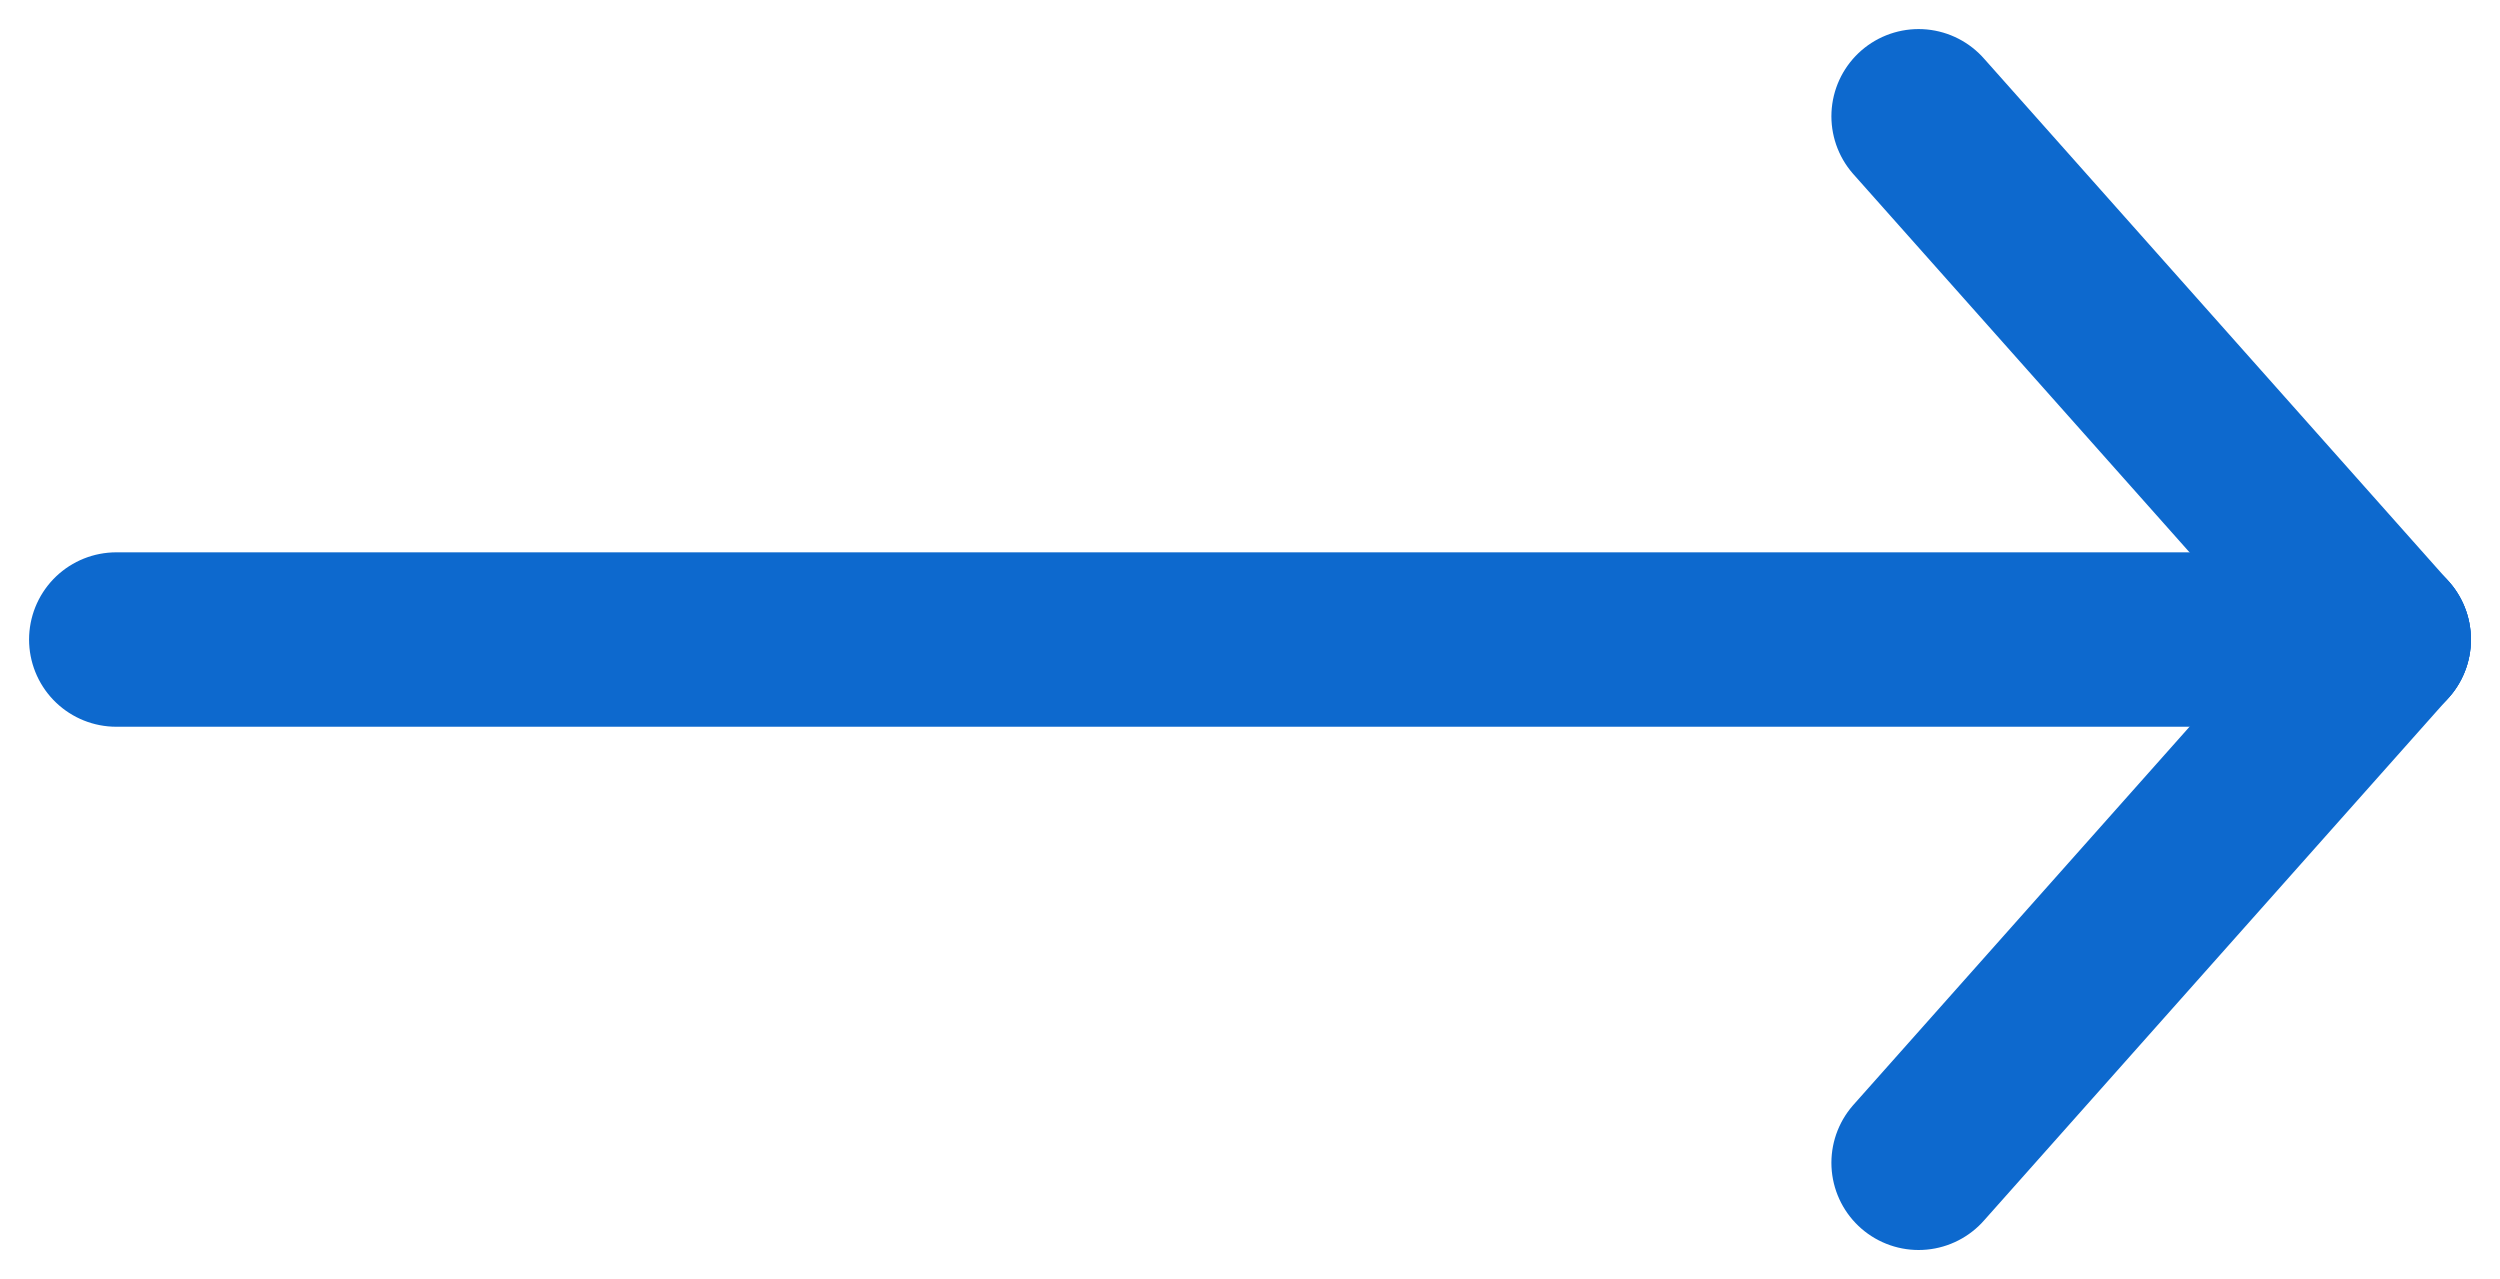
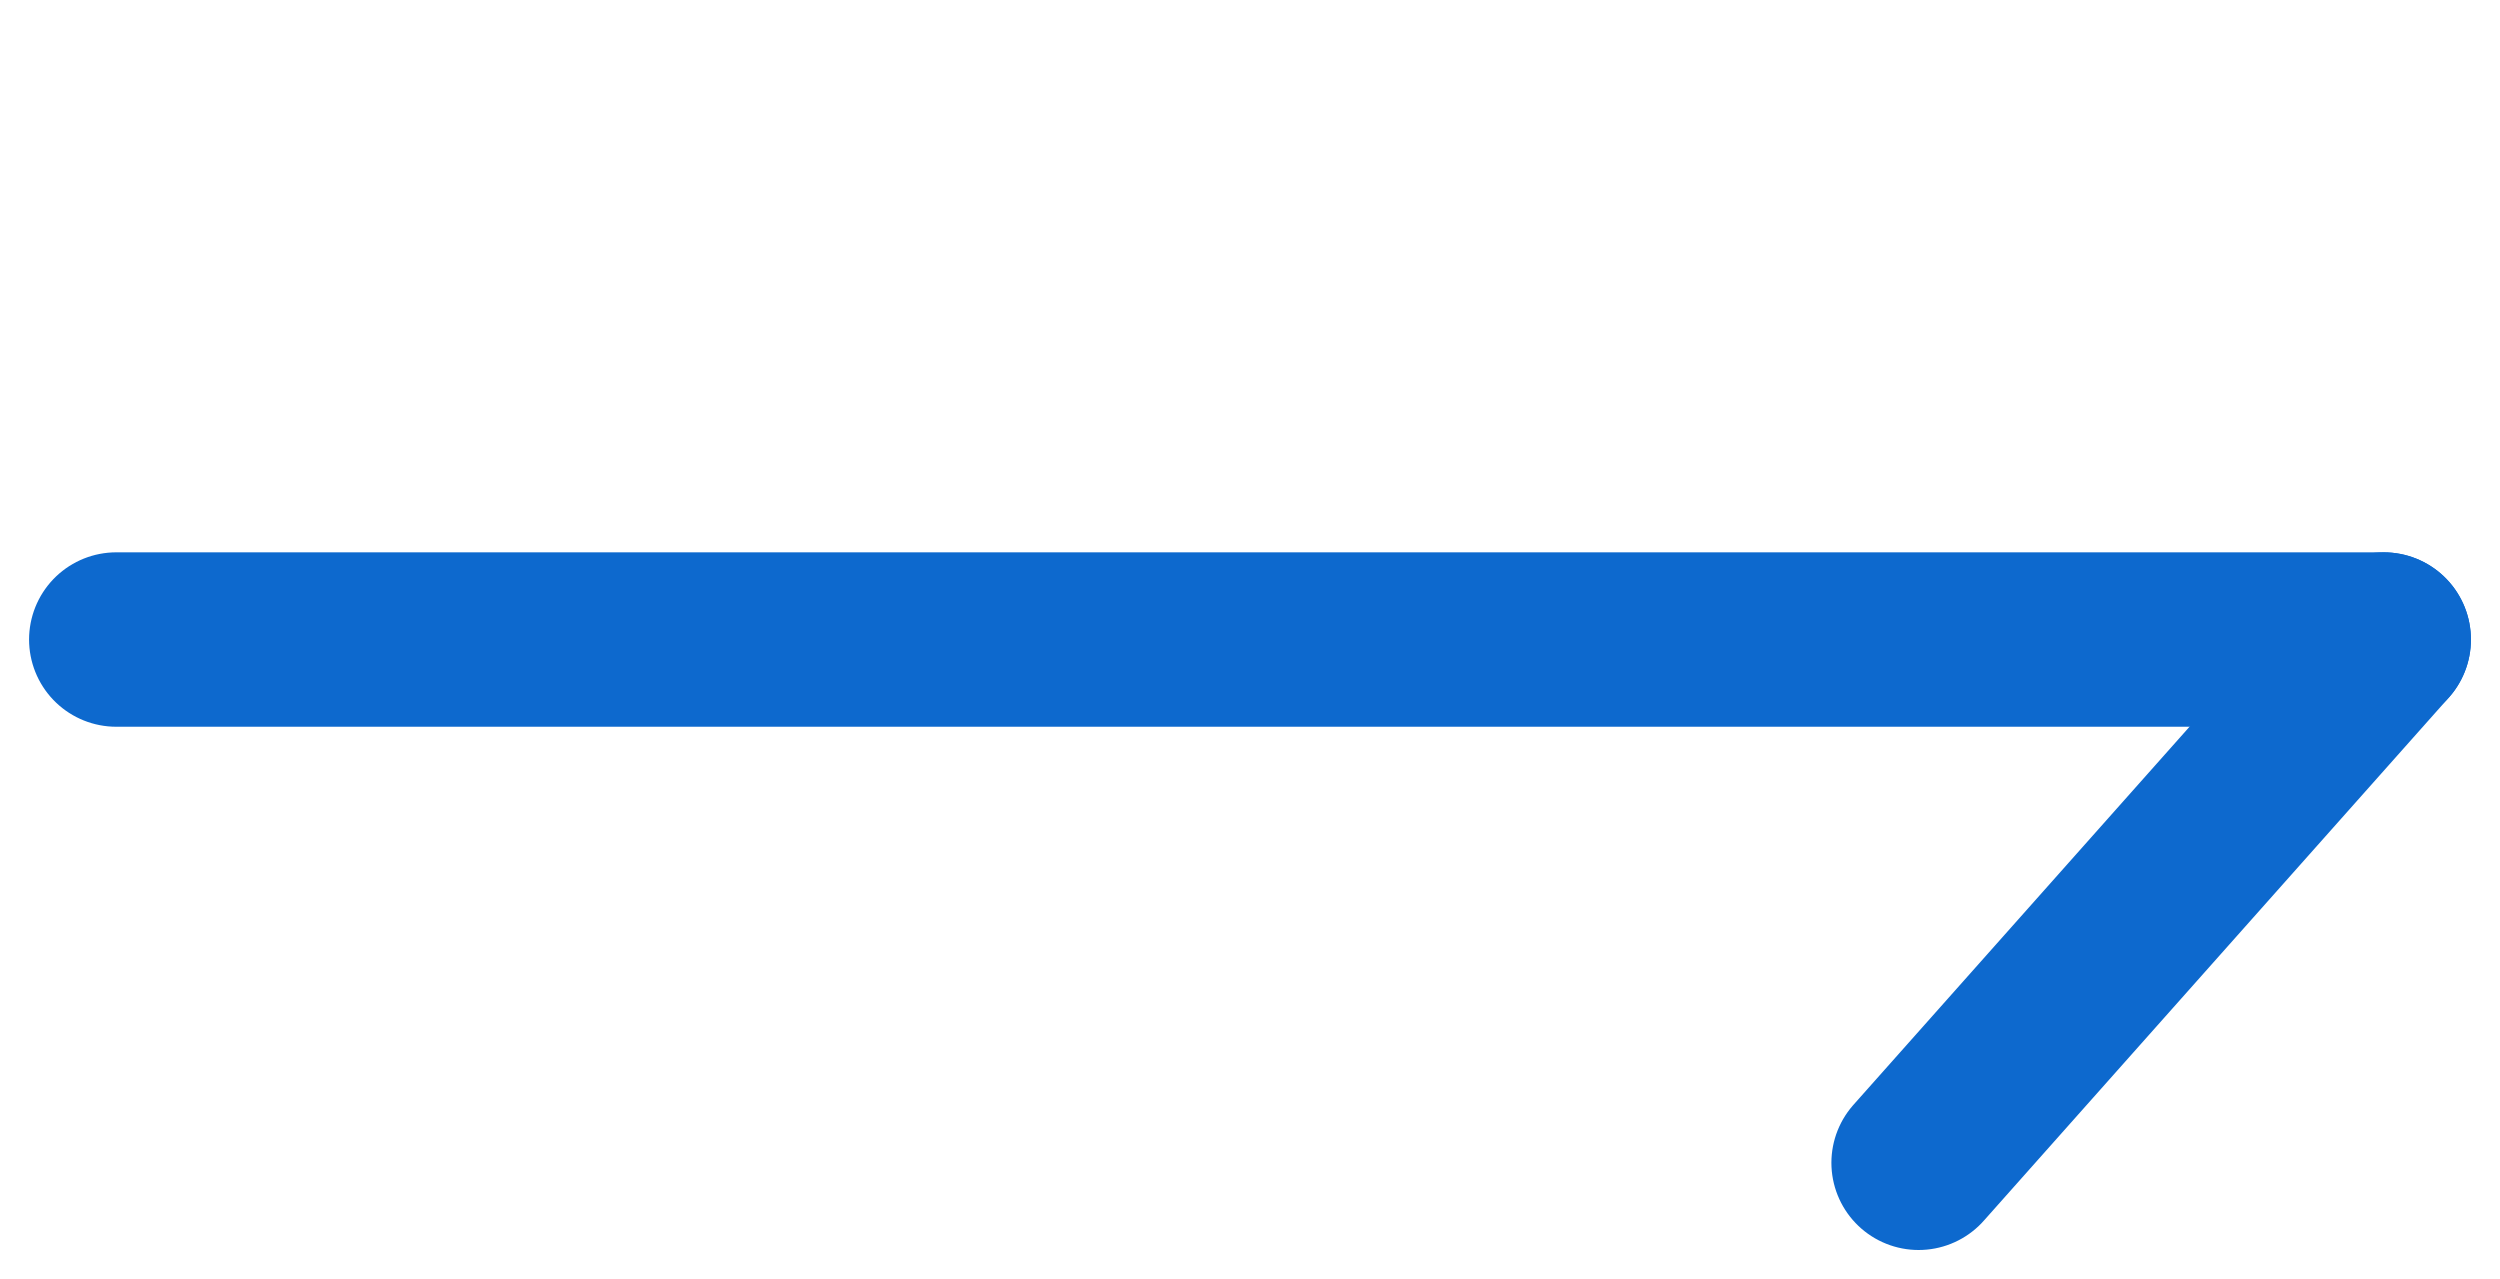
<svg xmlns="http://www.w3.org/2000/svg" width="43" height="22" viewBox="0 0 43 22" fill="none">
  <path d="M2 11H41" stroke="#0d69ce" stroke-width="3" stroke-linecap="round" stroke-linejoin="round" />
-   <path d="M33 2L41 11" stroke="#0d69ce" stroke-width="3" stroke-linecap="round" stroke-linejoin="round" />
  <path d="M33 20L41 11" stroke="#0d69ce" stroke-width="3" stroke-linecap="round" stroke-linejoin="round" />
</svg>